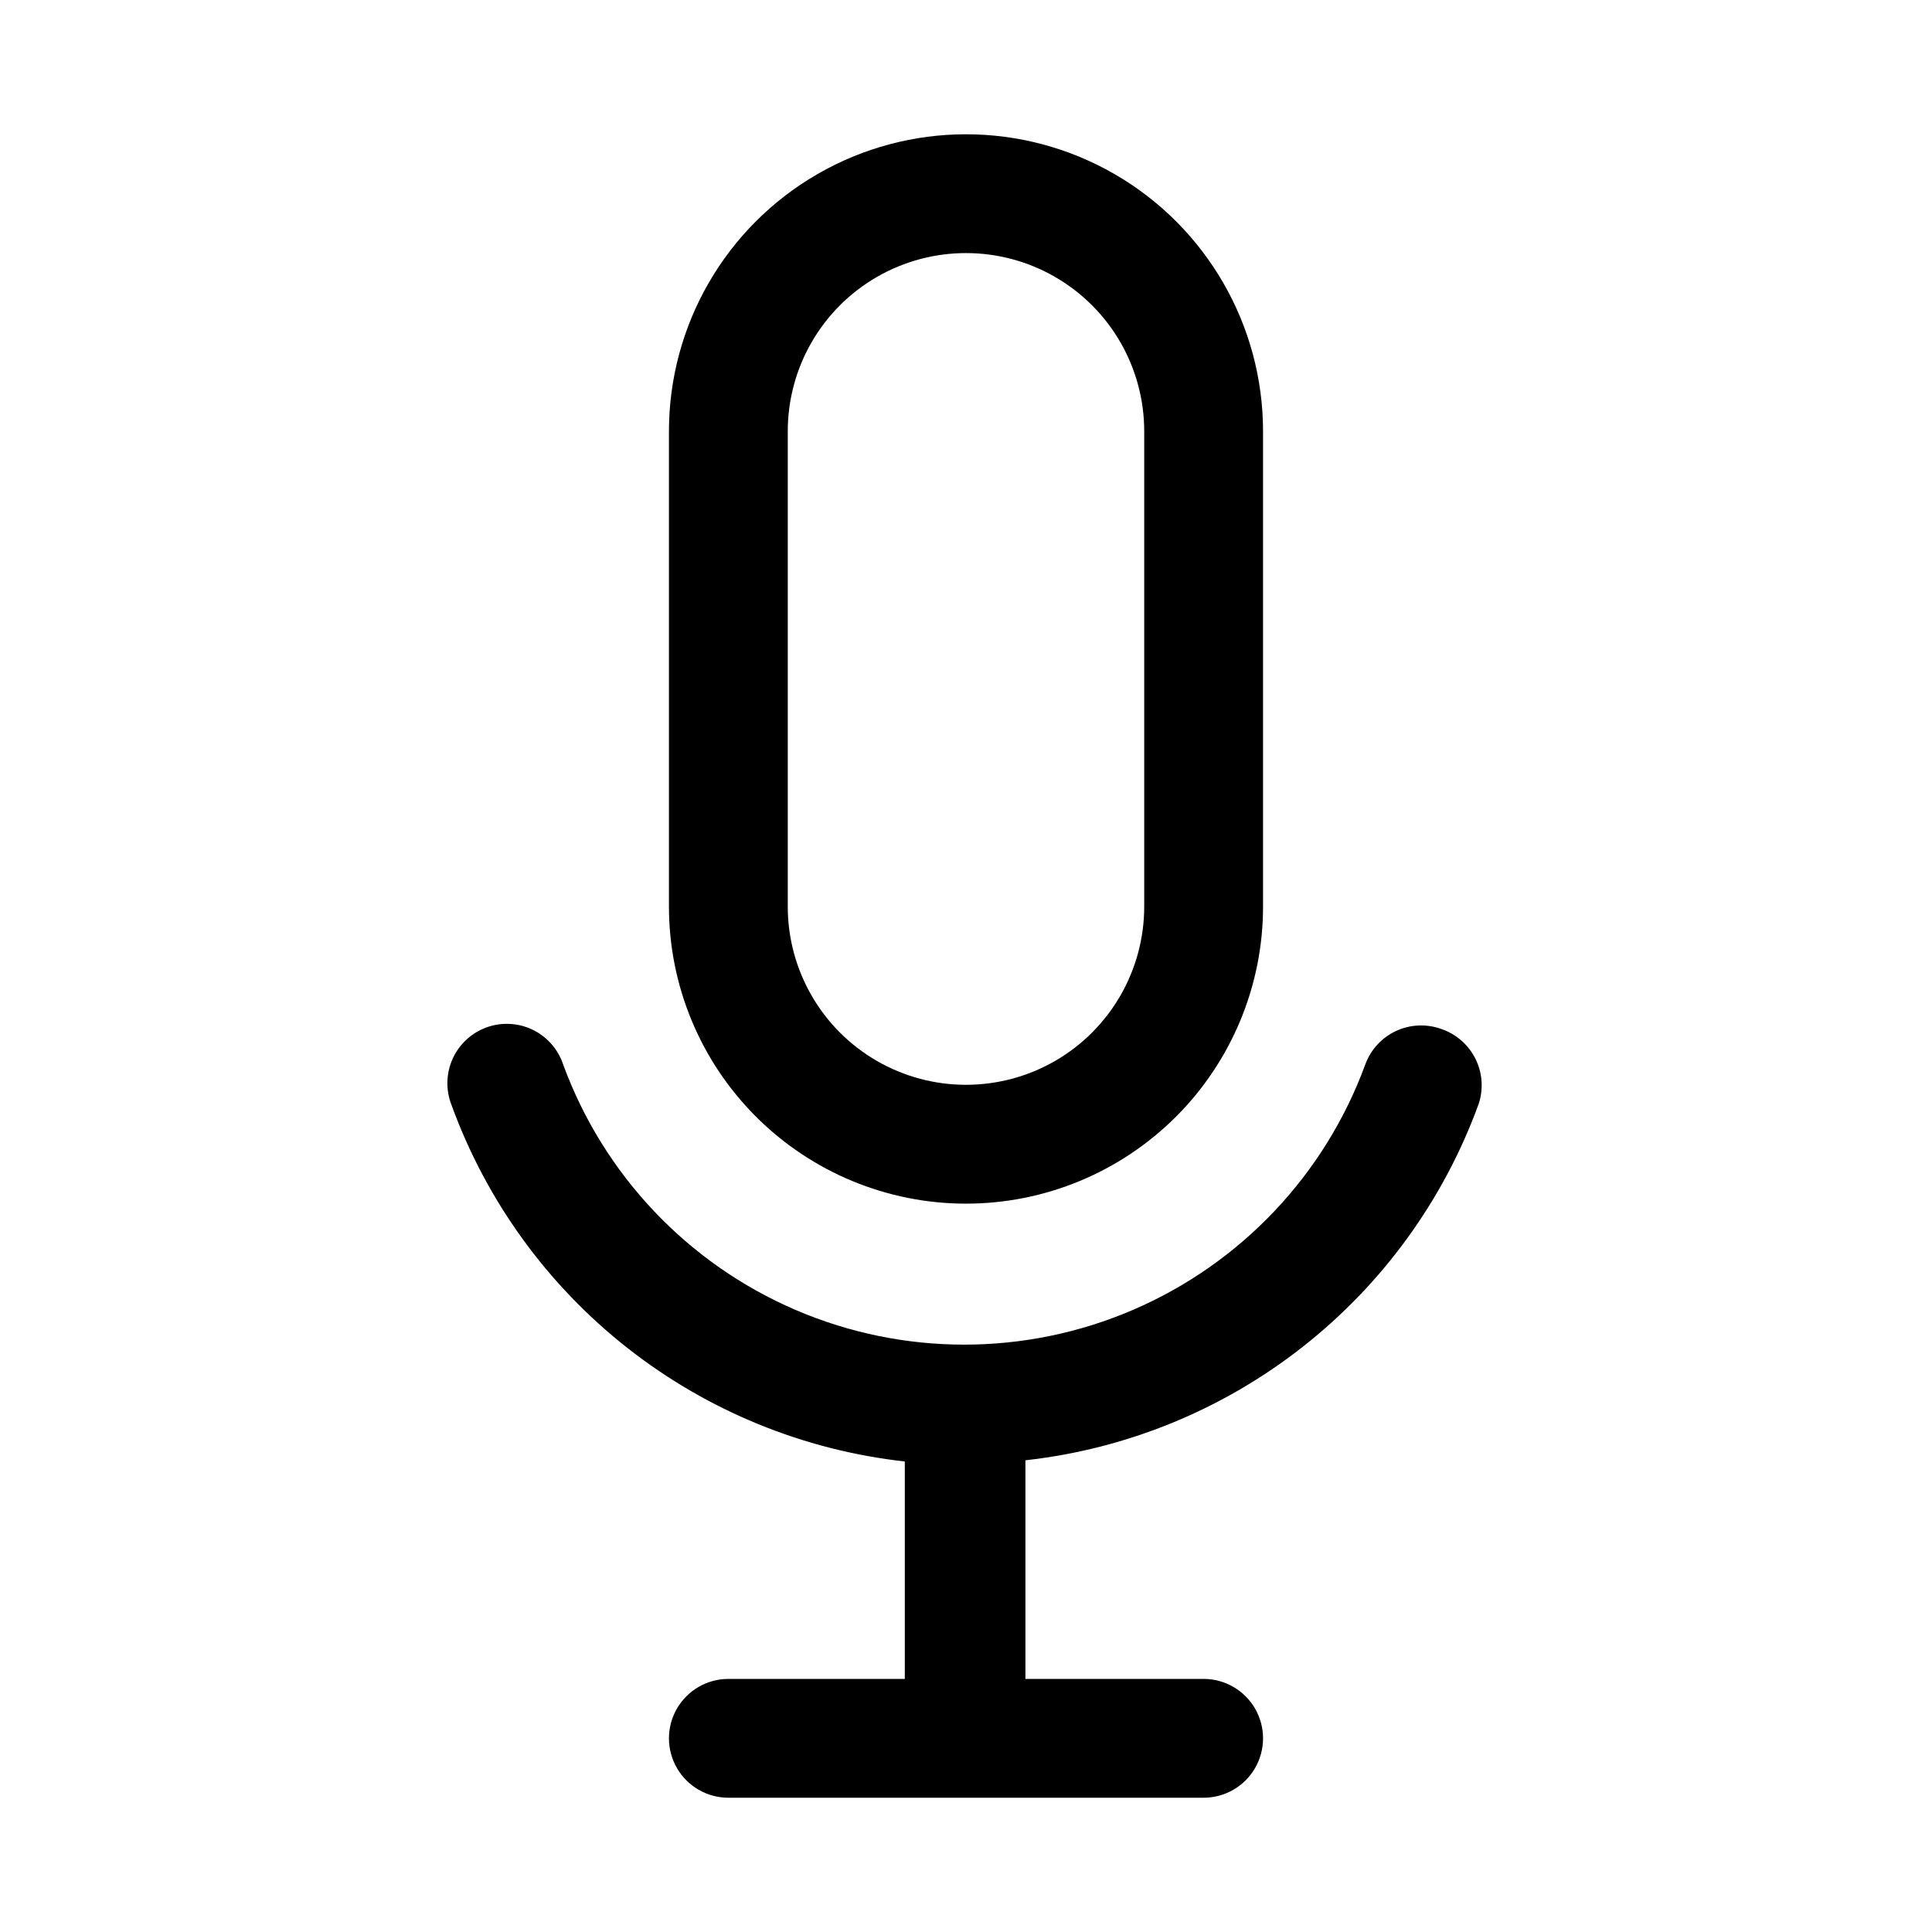
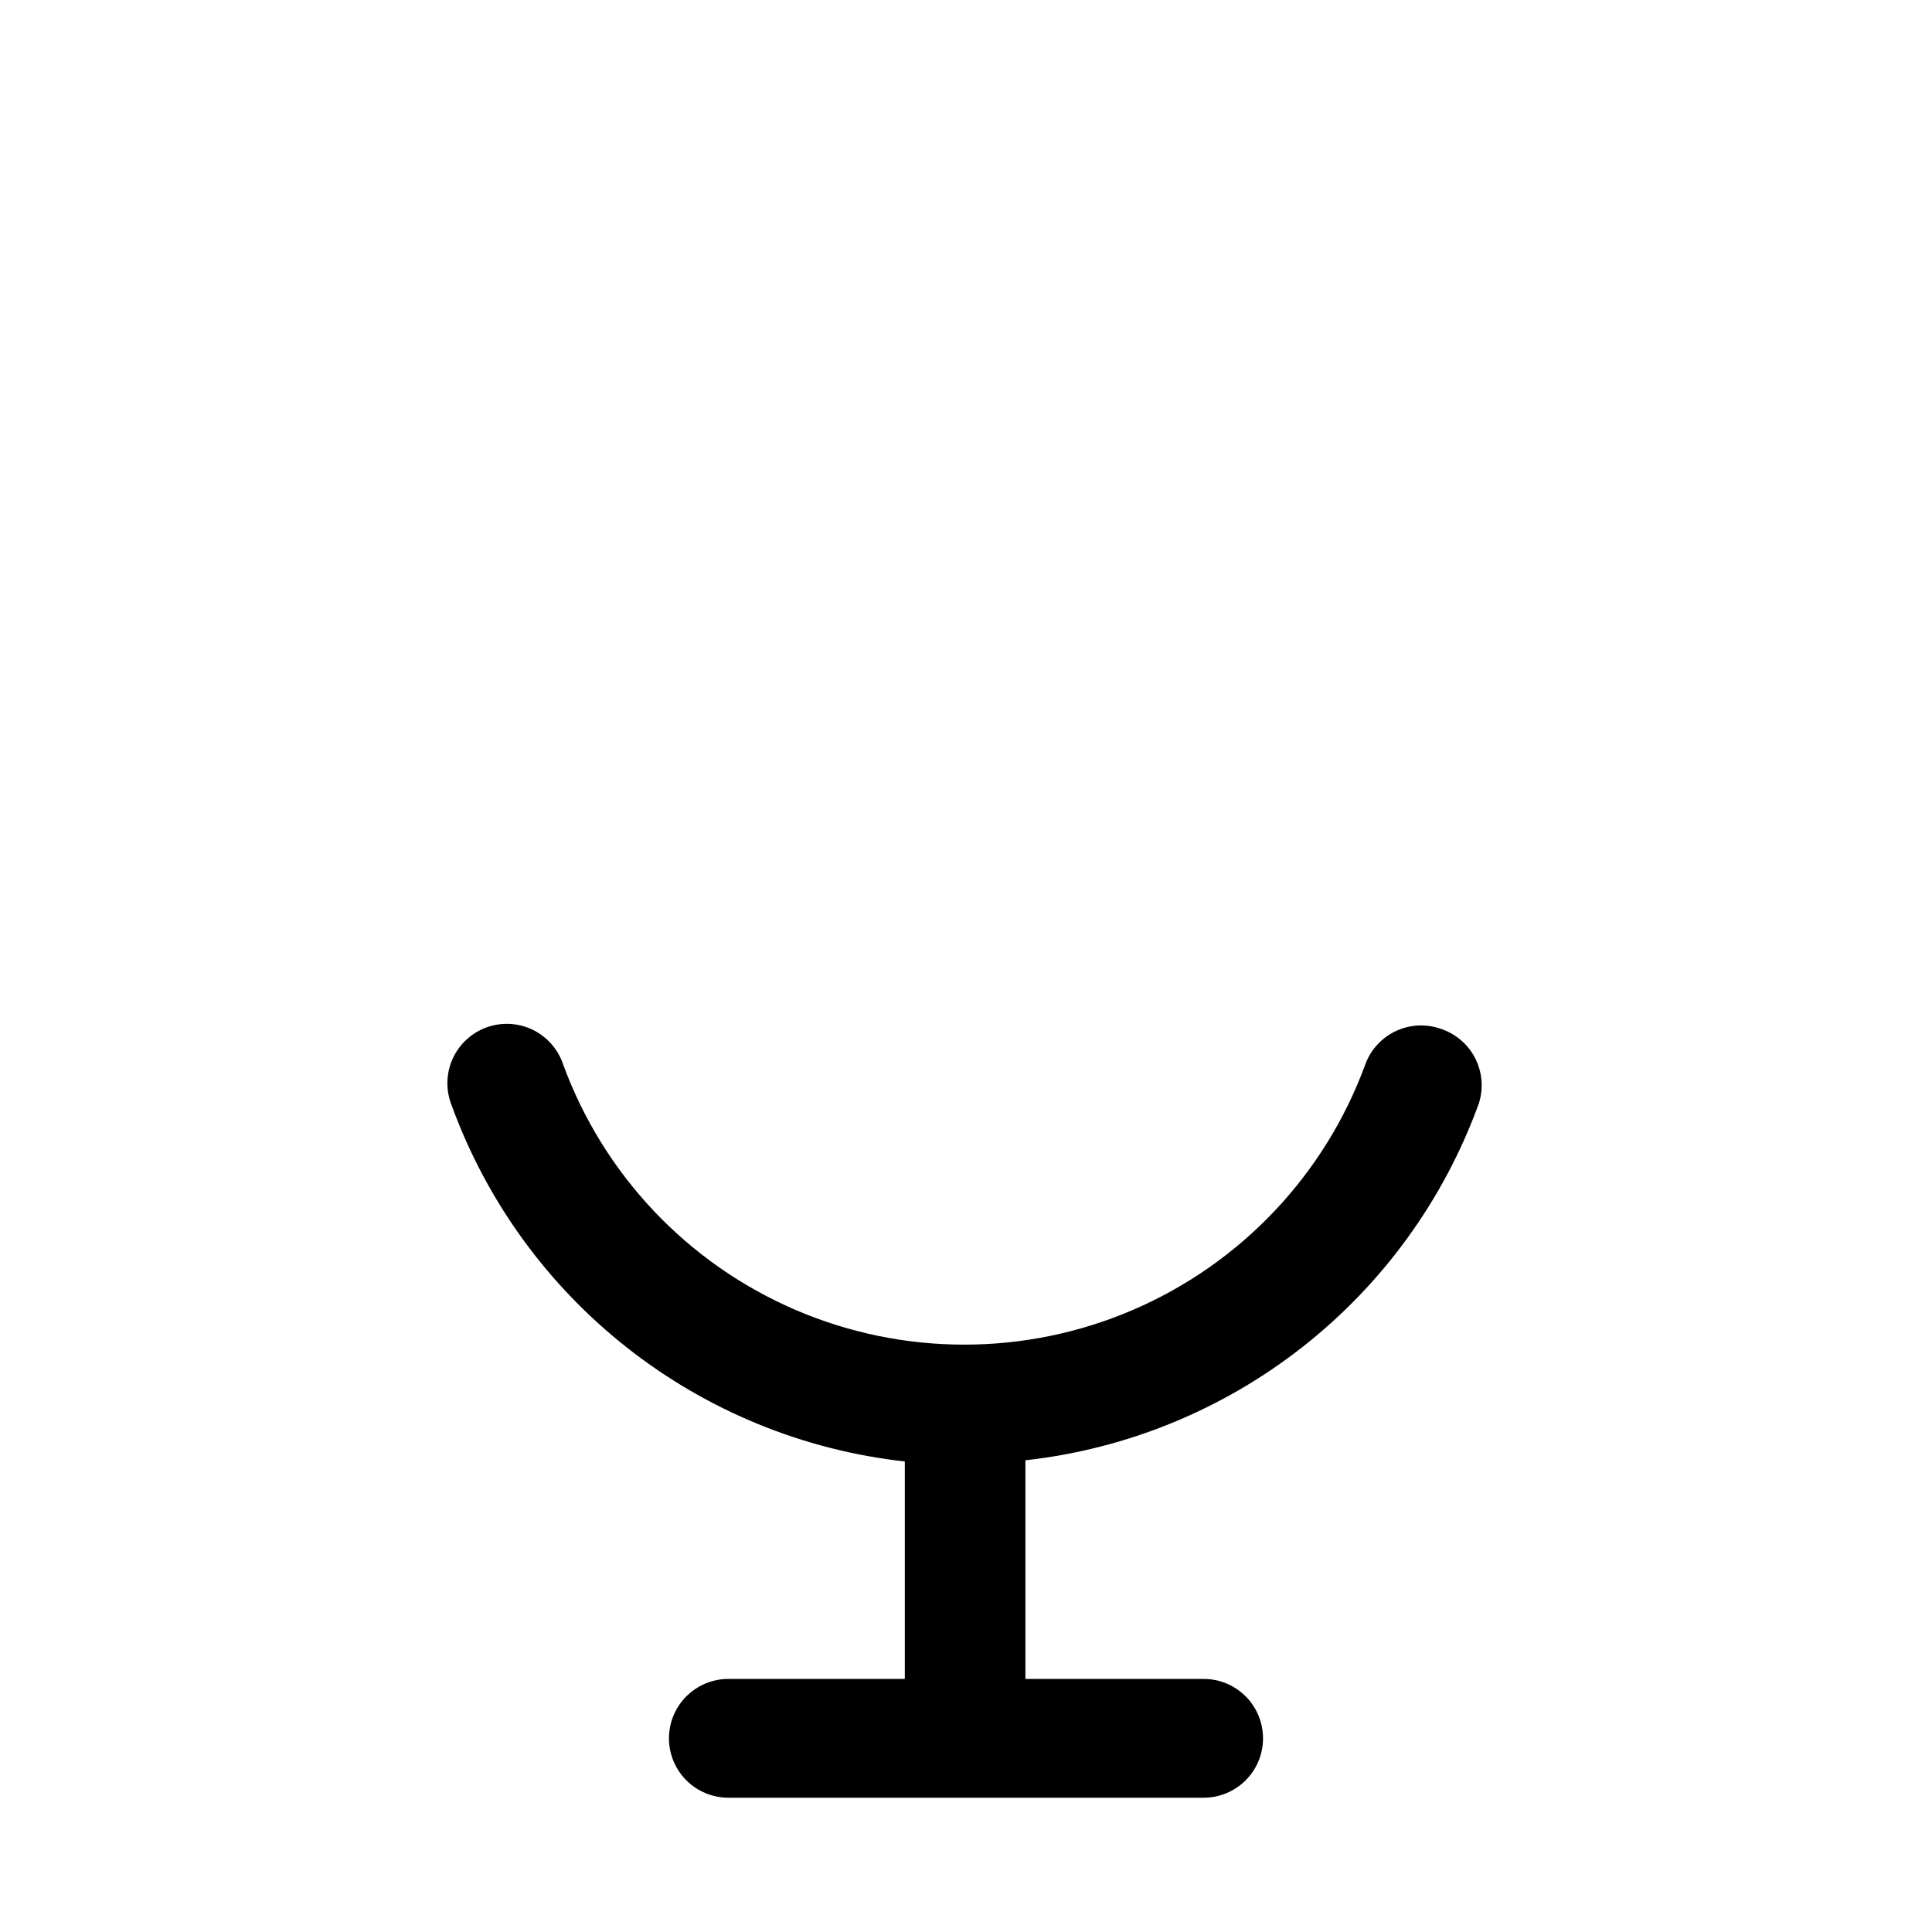
<svg xmlns="http://www.w3.org/2000/svg" fill="#000000" width="800px" height="800px" version="1.1" viewBox="144 144 512 512">
  <g>
-     <path d="m400 462.98c20.875 0 40.898-8.297 55.664-23.059 14.762-14.762 23.055-34.785 23.055-55.664v-125.95c0-28.121-15.004-54.109-39.359-68.172s-54.363-14.062-78.723 0c-24.355 14.062-39.359 40.051-39.359 68.172v125.95c0 20.879 8.293 40.902 23.059 55.664 14.762 14.762 34.785 23.059 55.664 23.059zm-47.234-204.68c0-16.875 9.004-32.465 23.617-40.902 14.613-8.438 32.617-8.438 47.23 0s23.617 24.027 23.617 40.902v125.95c0 16.875-9.004 32.469-23.617 40.906s-32.617 8.438-47.23 0c-14.613-8.438-23.617-24.031-23.617-40.906z" />
    <path d="m525.95 416.69c-3.922-1.418-8.25-1.219-12.031 0.551-3.777 1.773-6.699 4.973-8.121 8.895-10.711 29.195-32.961 52.695-61.523 64.988-28.566 12.293-60.93 12.293-89.492 0-28.566-12.293-50.816-35.793-61.527-64.988-1.332-4.039-4.242-7.367-8.066-9.227-3.824-1.855-8.242-2.09-12.238-0.645-4 1.449-7.246 4.449-8.996 8.324-1.75 3.879-1.855 8.297-0.297 12.254 9.227 25.379 25.363 47.672 46.59 64.363 21.227 16.691 46.699 27.117 73.535 30.102v57.621h-46.758c-5.625 0-10.824 3.004-13.637 7.875-2.812 4.871-2.812 10.871 0 15.742 2.812 4.871 8.012 7.871 13.637 7.871h125.95c5.621 0 10.82-3 13.633-7.871 2.812-4.871 2.812-10.871 0-15.742-2.812-4.871-8.012-7.875-13.633-7.875h-47.234v-57.938c26.84-2.981 52.309-13.406 73.535-30.102 21.227-16.691 37.363-38.984 46.594-64.363 1.297-3.945 0.984-8.246-0.875-11.961s-5.109-6.547-9.047-7.875z" />
  </g>
</svg>